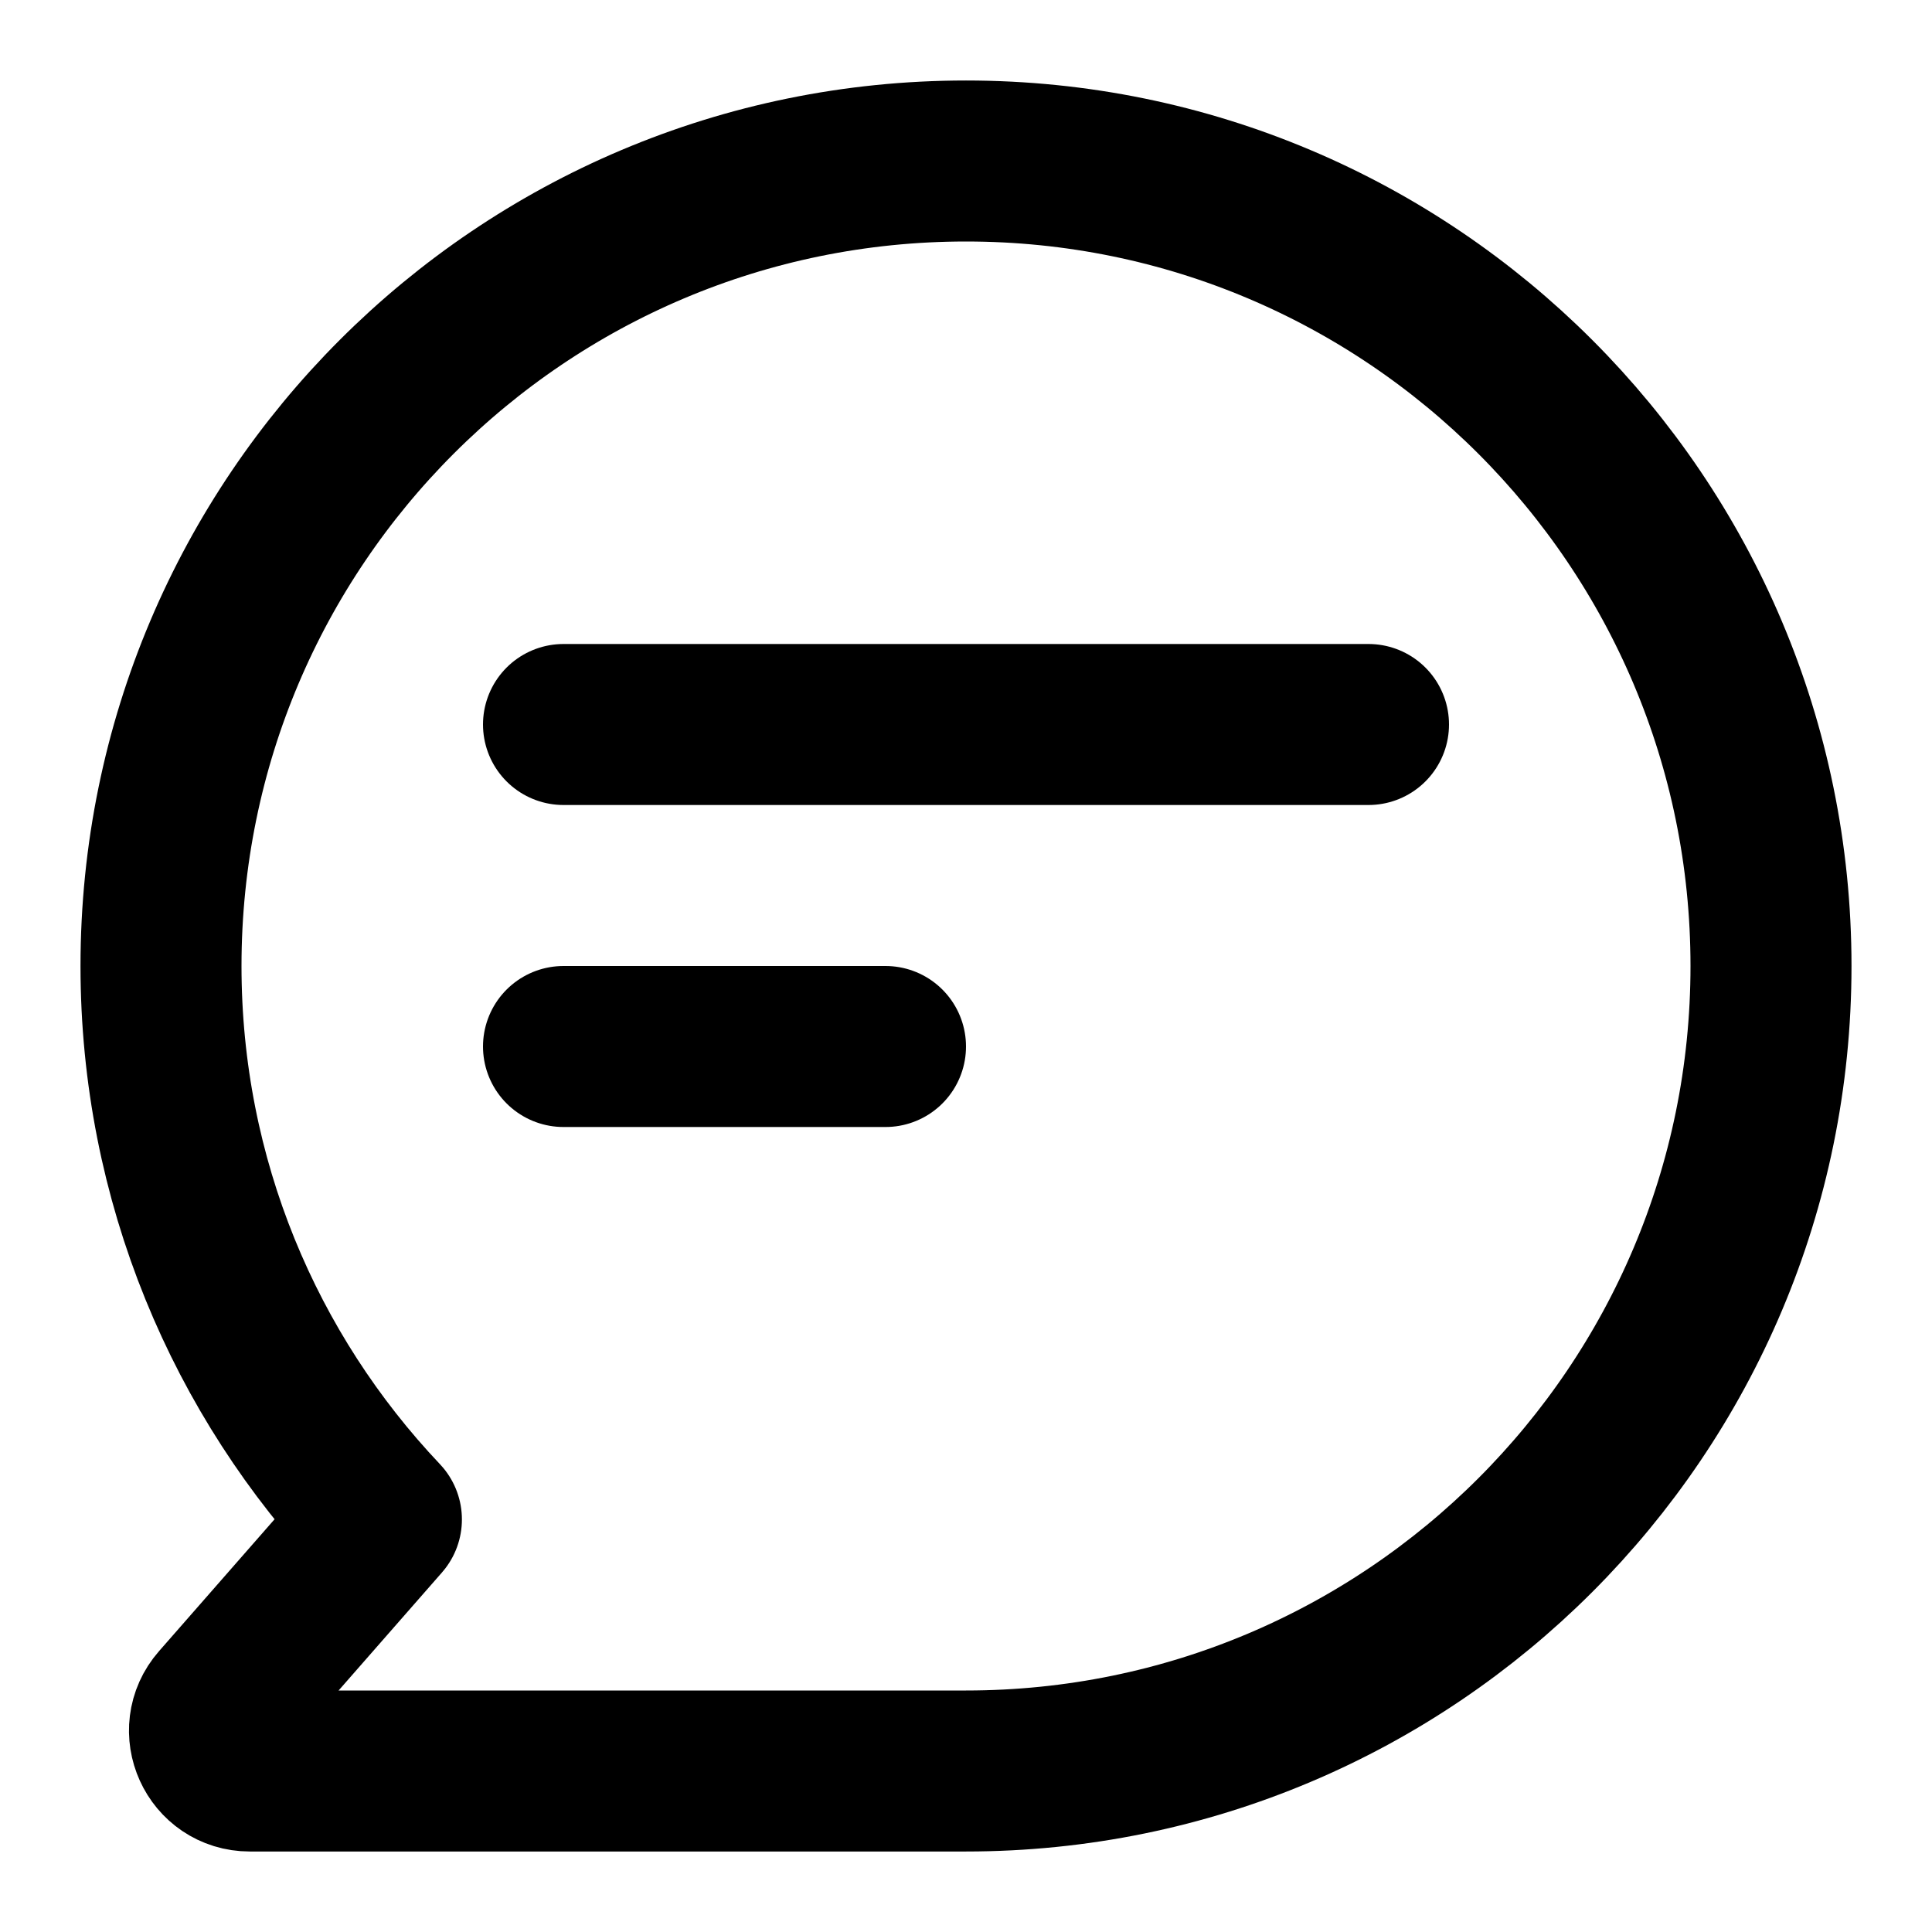
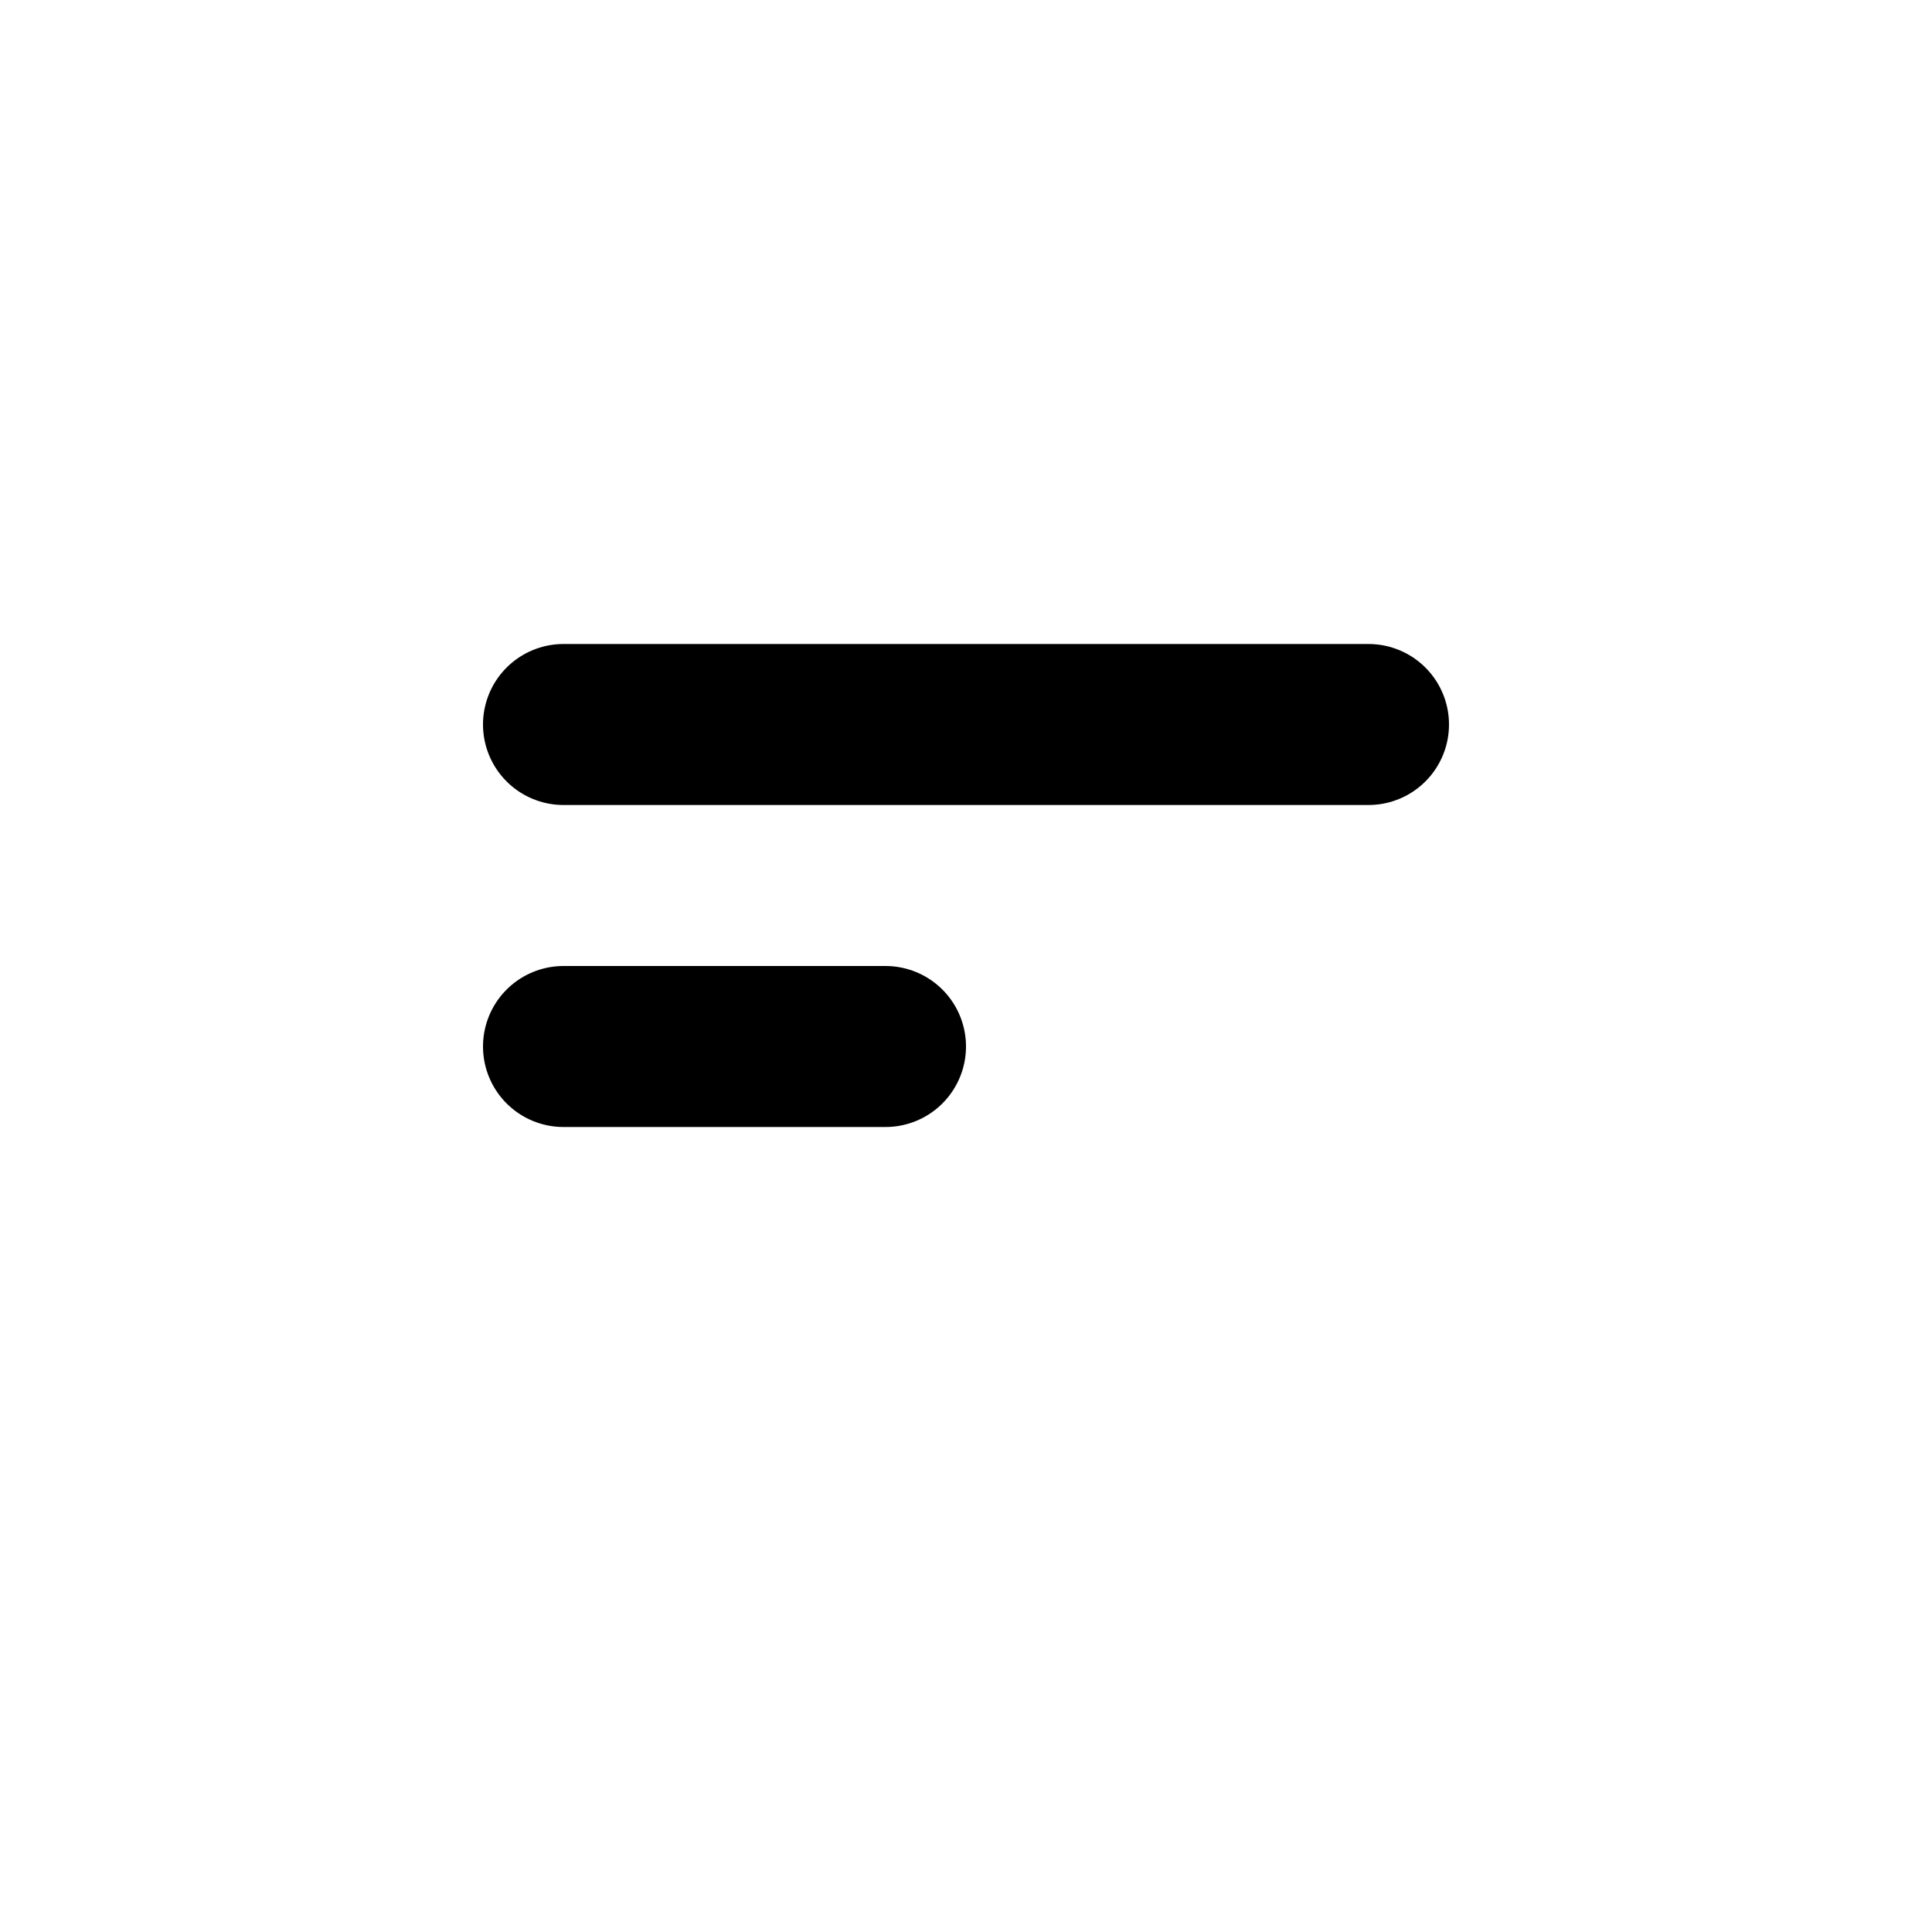
<svg xmlns="http://www.w3.org/2000/svg" width="800px" height="800px" viewBox="0 0 24 24" fill="none">
-   <path d="M12 22C17.523 22 22 17.523 22 12C22 6.477 17.523 2 12 2C6.477 2 2 6.477 2 12C2 14.663 3.041 17.083 4.738 18.875L2.727 21.171C2.444 21.494 2.673 22 3.103 22H12Z" stroke="#000000" stroke-width="2" stroke-linecap="round" stroke-linejoin="round" />
  <path d="M7 9H17" stroke="#000000" stroke-width="2" stroke-linecap="round" stroke-linejoin="round" />
  <path d="M7 13H11" stroke="#000000" stroke-width="2" stroke-linecap="round" stroke-linejoin="round" />
</svg>